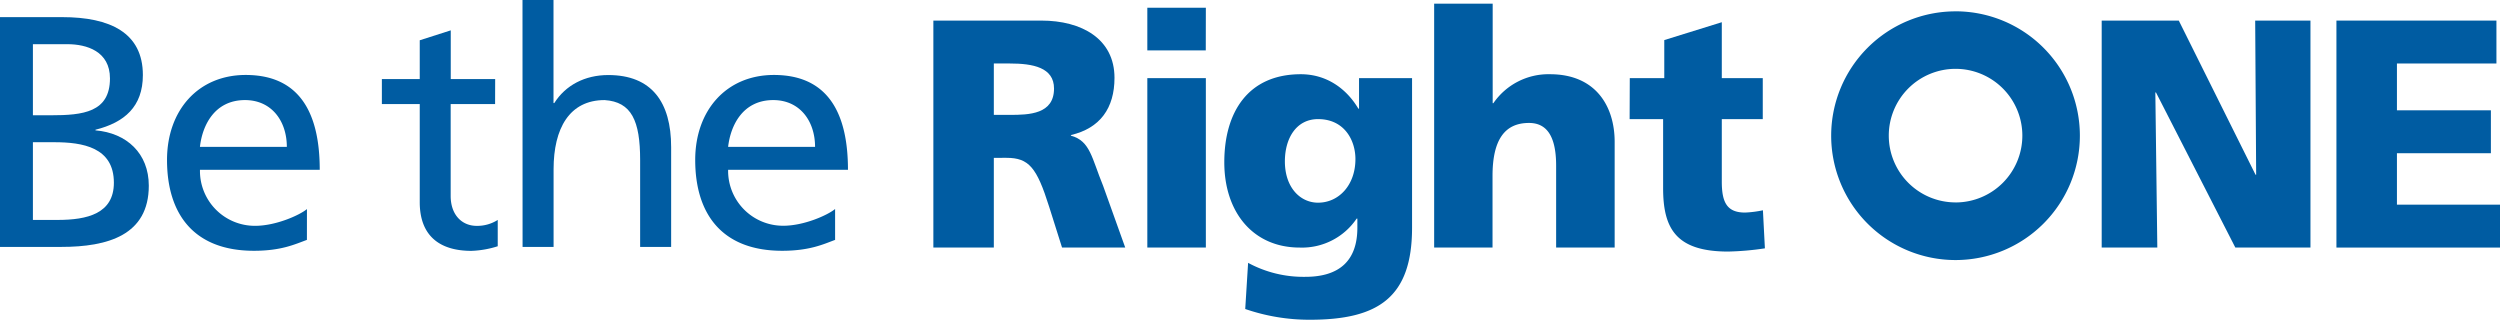
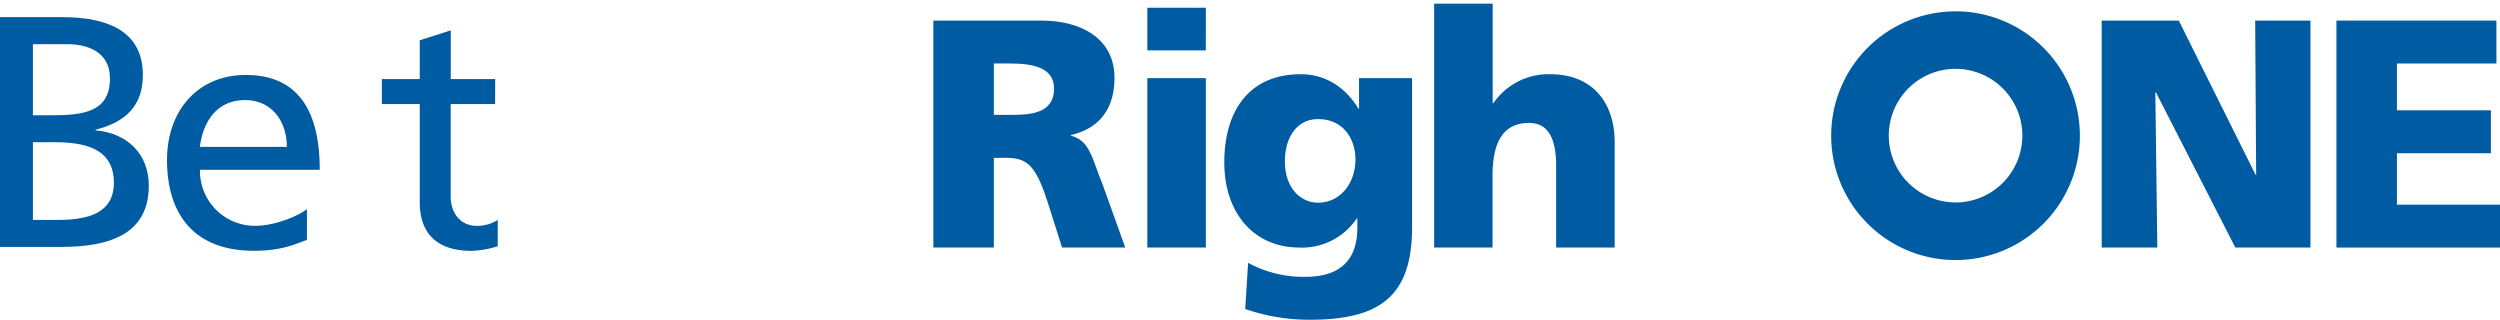
<svg xmlns="http://www.w3.org/2000/svg" viewBox="0 0 644.98 82.49">
  <defs>
    <style>.cls-1{fill:#005ca2;}</style>
  </defs>
  <g id="レイヤー_2" data-name="レイヤー 2">
    <g id="レイヤー_1-2" data-name="レイヤー 1">
      <path class="cls-1" d="M256.4,29.64h4.12c5,0,11.41-.17,11.41-6.8,0-5.45-5.46-6.46-11.41-6.46H256.4ZM240.8,5.31h27.85c10.41,0,18.88,4.7,18.88,14.77,0,7.8-3.7,13-11.24,14.76V35c5,1.35,5.37,5.8,8.3,12.93l5.71,15.94H274L270.66,53.3c-3.18-10.07-5.2-12.58-11-12.58H256.4V63.87H240.8Z" />
      <path class="cls-1" d="M296,20.16h15.1V63.87H296ZM311.08,13H296V2h15.1Z" />
      <path class="cls-1" d="M340.05,52.29c5.36,0,9.64-4.54,9.64-11.25,0-4.85-2.85-10.31-9.64-10.31-5.62,0-8.56,4.95-8.56,10.9,0,6.8,4,10.66,8.56,10.66m24.25,6.46c0,18-8.73,23.74-26.35,23.74a50.77,50.77,0,0,1-16.69-2.77L322,67.81a30,30,0,0,0,14.76,3.61c8.73,0,13.43-4.11,13.43-12.67V56.4H350a17,17,0,0,1-14.68,7.47c-12,0-19.46-9.06-19.46-22S322,19.15,335.6,19.15c6.46,0,11.66,3.52,14.85,8.89h.17V20.16H364.3Z" />
      <path class="cls-1" d="M370,.94h15.1V26.62h.18a17.24,17.24,0,0,1,14.6-7.47c11.91,0,16.69,8.39,16.69,17.45V63.87h-15.1V42.72c0-8.22-2.86-11-7-11-6.21,0-9.41,4.27-9.41,13.67V63.87H370Z" />
-       <path class="cls-1" d="M420.47,20.16h8.9V10.34l14.84-4.61V20.16h10.57V30.73H444.21V46.84c0,5.28,1.26,8,6,8a27.83,27.83,0,0,0,4.61-.59l.51,9.82a73.52,73.52,0,0,1-9.48.83c-13.5,0-16.78-6-16.78-16.36V30.73h-8.64Z" />
      <polygon class="cls-1" points="542.22 5.31 562.11 5.31 581.91 45.08 582.07 45.08 581.82 5.31 596.08 5.31 596.08 63.87 576.7 63.87 556.23 23.86 556.06 23.86 556.57 63.87 542.22 63.87 542.22 5.31" />
      <polygon class="cls-1" points="602.78 5.31 644.06 5.31 644.06 16.38 618.39 16.38 618.39 28.46 642.63 28.46 642.63 39.53 618.39 39.53 618.39 52.8 644.98 52.8 644.98 63.87 602.78 63.87 602.78 5.31" />
      <path class="cls-1" d="M8.49,56.74h6.37c7.65,0,14.52-1.62,14.52-9.6C29.38,38,21.32,36.69,14,36.69H8.49Zm0-27h4.67c8.24,0,15.21-.76,15.21-9.51,0-7-6-8.83-11-8.83H8.49ZM0,4.42H16.05c12.32,0,20.81,4,20.81,14.94,0,8.16-4.76,12.24-12.23,14.11v.16c8.06.68,13.76,5.95,13.76,14.27,0,12.75-10.53,15.8-22.59,15.8H0Z" />
      <path class="cls-1" d="M74,37.89c0-6.64-3.91-12.07-10.79-12.07-7.81,0-11,6.46-11.63,12.07Zm5.18,24c-3.06,1.11-6.54,2.81-13.67,2.81-15.38,0-22.42-9.34-22.42-23.44,0-12.82,8.06-21.92,20.29-21.92,14.44,0,19.11,10.54,19.11,24.47H51.59A14.16,14.16,0,0,0,65.85,58.26c5.27,0,11.39-2.71,13.34-4.32Z" />
      <path class="cls-1" d="M127.73,26.84H116.27v23.7c0,5,3,7.73,6.7,7.73a9.82,9.82,0,0,0,5.44-1.53v6.79a24.92,24.92,0,0,1-6.79,1.19c-8.24,0-13.33-3.91-13.33-12.57V26.84H98.52V20.39h9.77v-10l8-2.56V20.39h11.46Z" />
-       <path class="cls-1" d="M134.8,0h8V26.59H143c2.89-4.59,7.89-7.23,13.93-7.23,11.21,0,16.22,7,16.22,18.6V63.7h-8V41.28c0-10.11-2.2-15-9.17-15.46-9.08,0-13.16,7.31-13.16,17.83V63.7h-8Z" />
-       <path class="cls-1" d="M210.28,37.89c0-6.64-3.91-12.07-10.79-12.07-7.81,0-11,6.46-11.64,12.07Zm5.17,24c-3,1.11-6.54,2.81-13.67,2.81-15.37,0-22.42-9.34-22.42-23.44,0-12.82,8.07-21.92,20.3-21.92,14.43,0,19.11,10.54,19.11,24.47H187.85a14.17,14.17,0,0,0,14.27,14.43c5.27,0,11.38-2.71,13.33-4.32Z" />
      <path class="cls-1" d="M504.53,52.22A17.23,17.23,0,1,1,521.75,35a17.24,17.24,0,0,1-17.22,17.23m0-49.3A32.08,32.08,0,1,0,536.59,35,32.08,32.08,0,0,0,504.53,2.92" />
    </g>
  </g>
</svg>